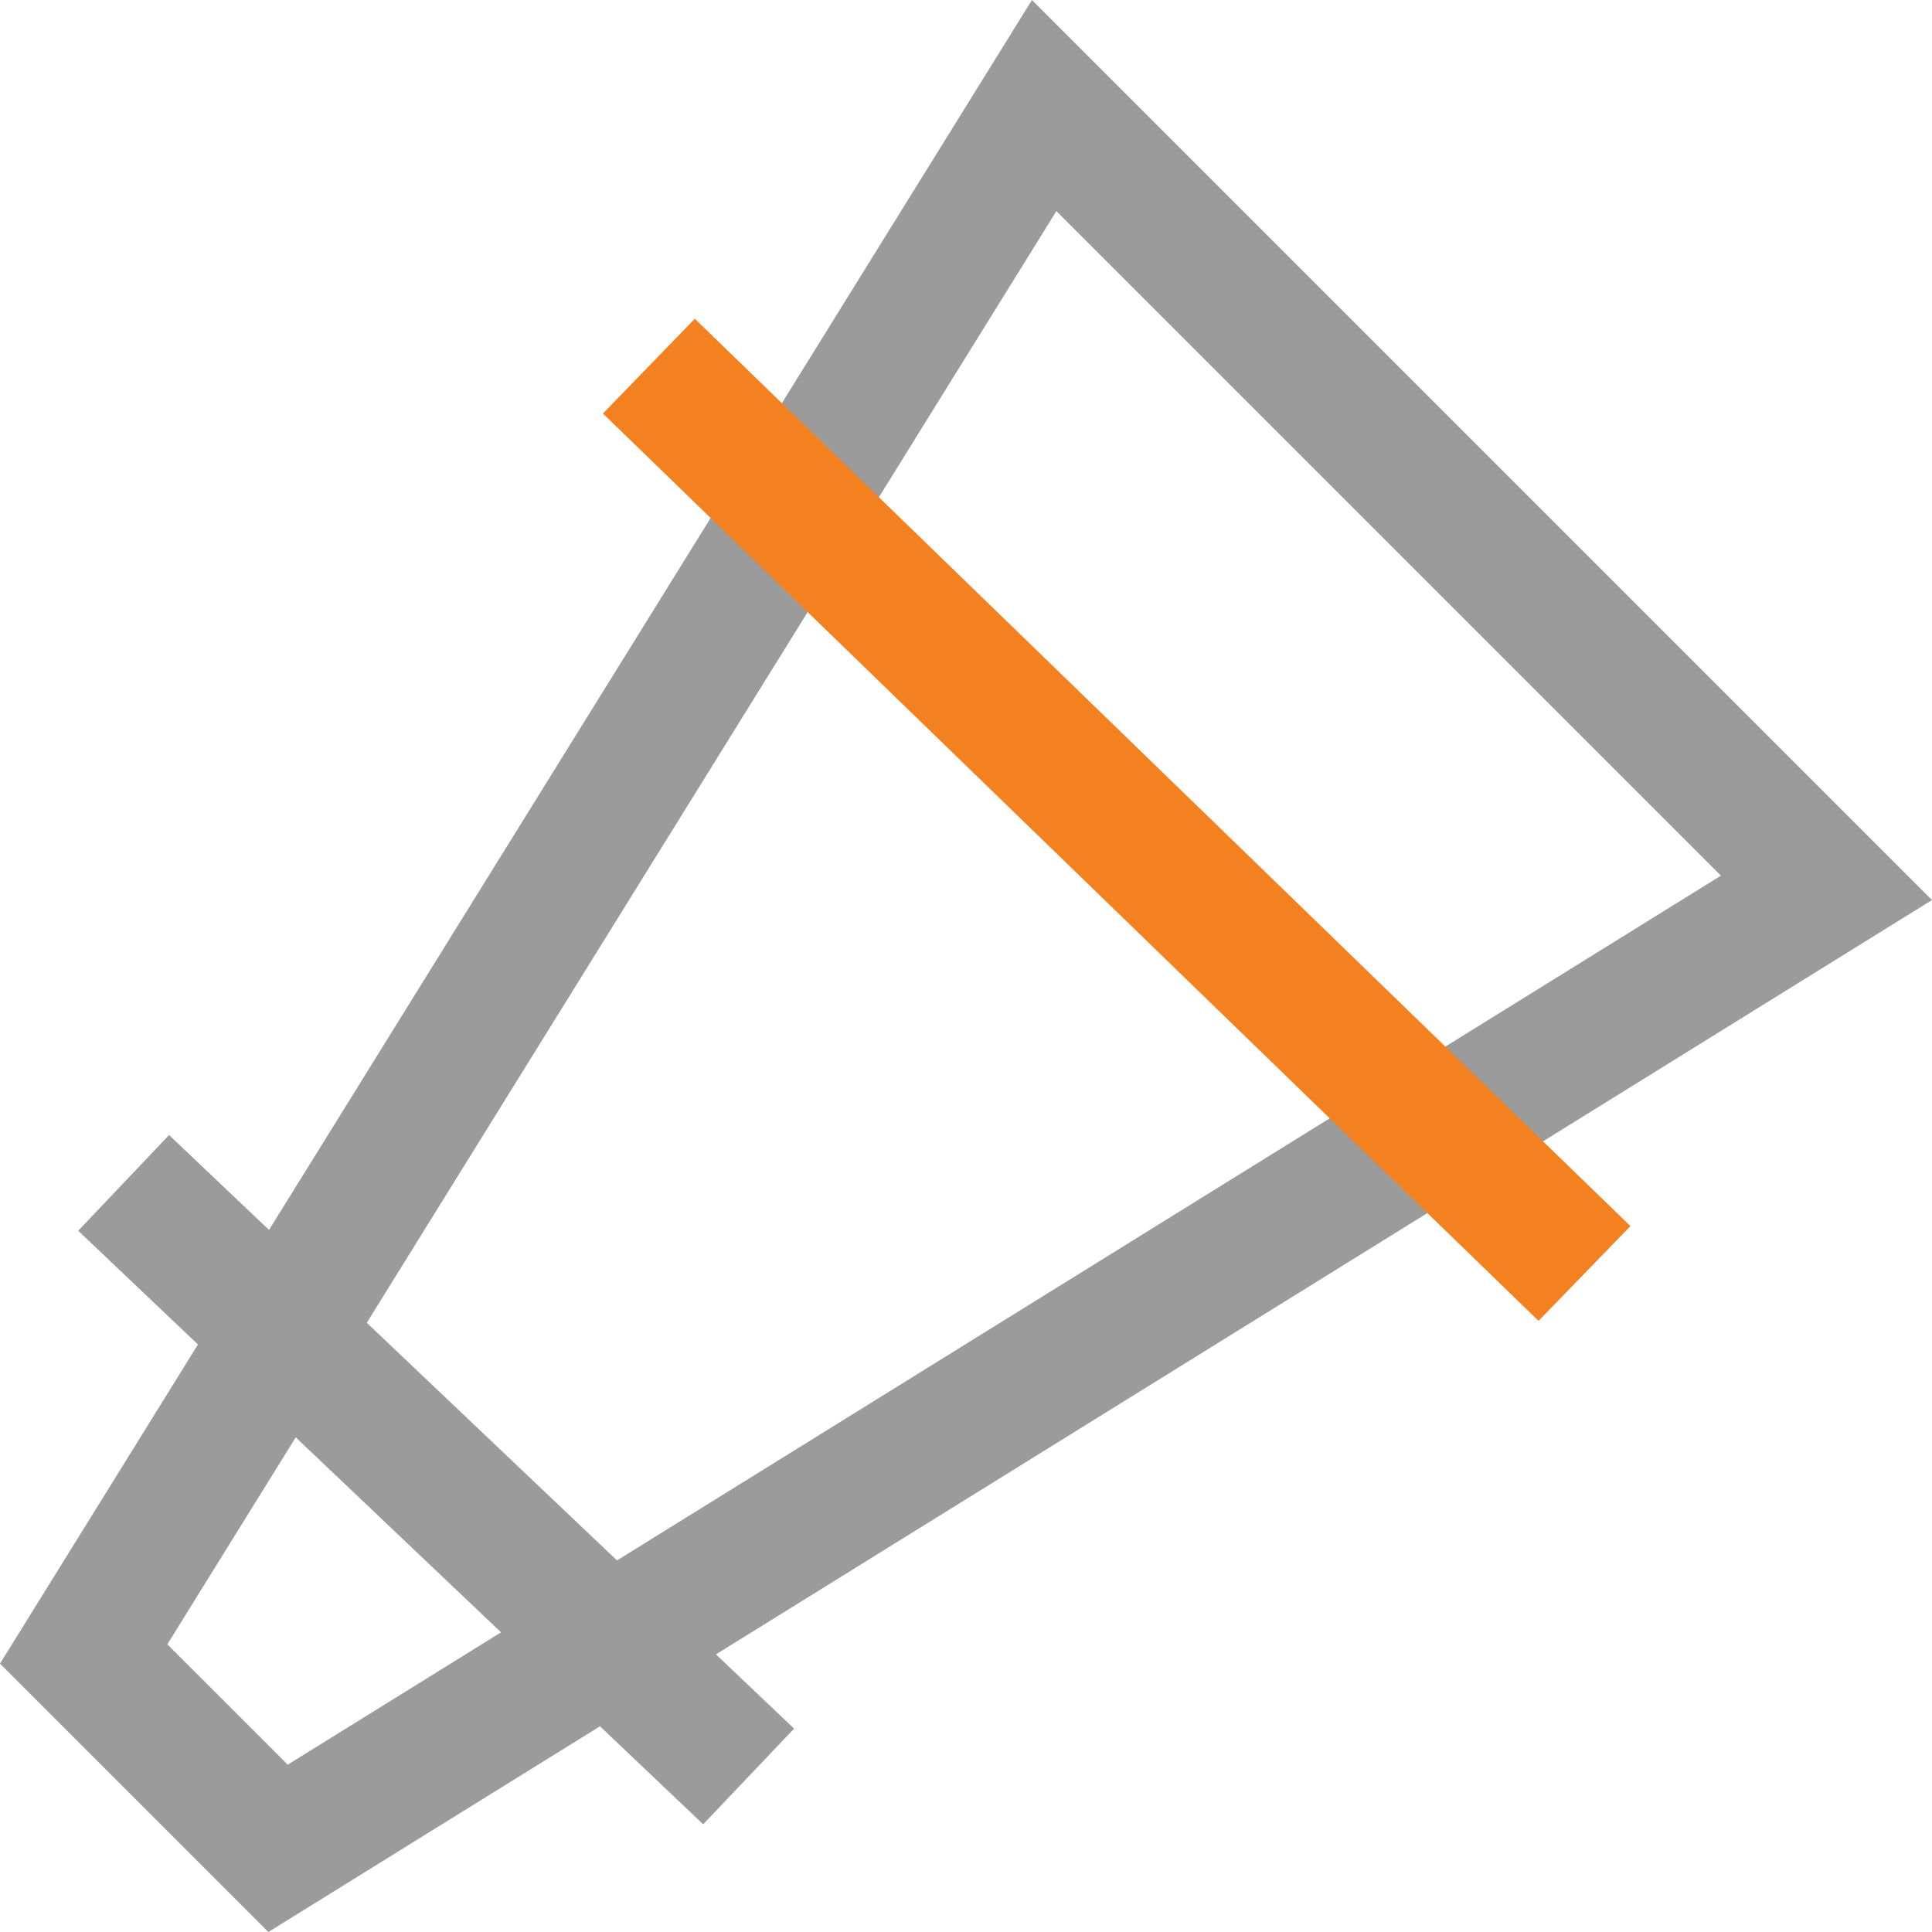
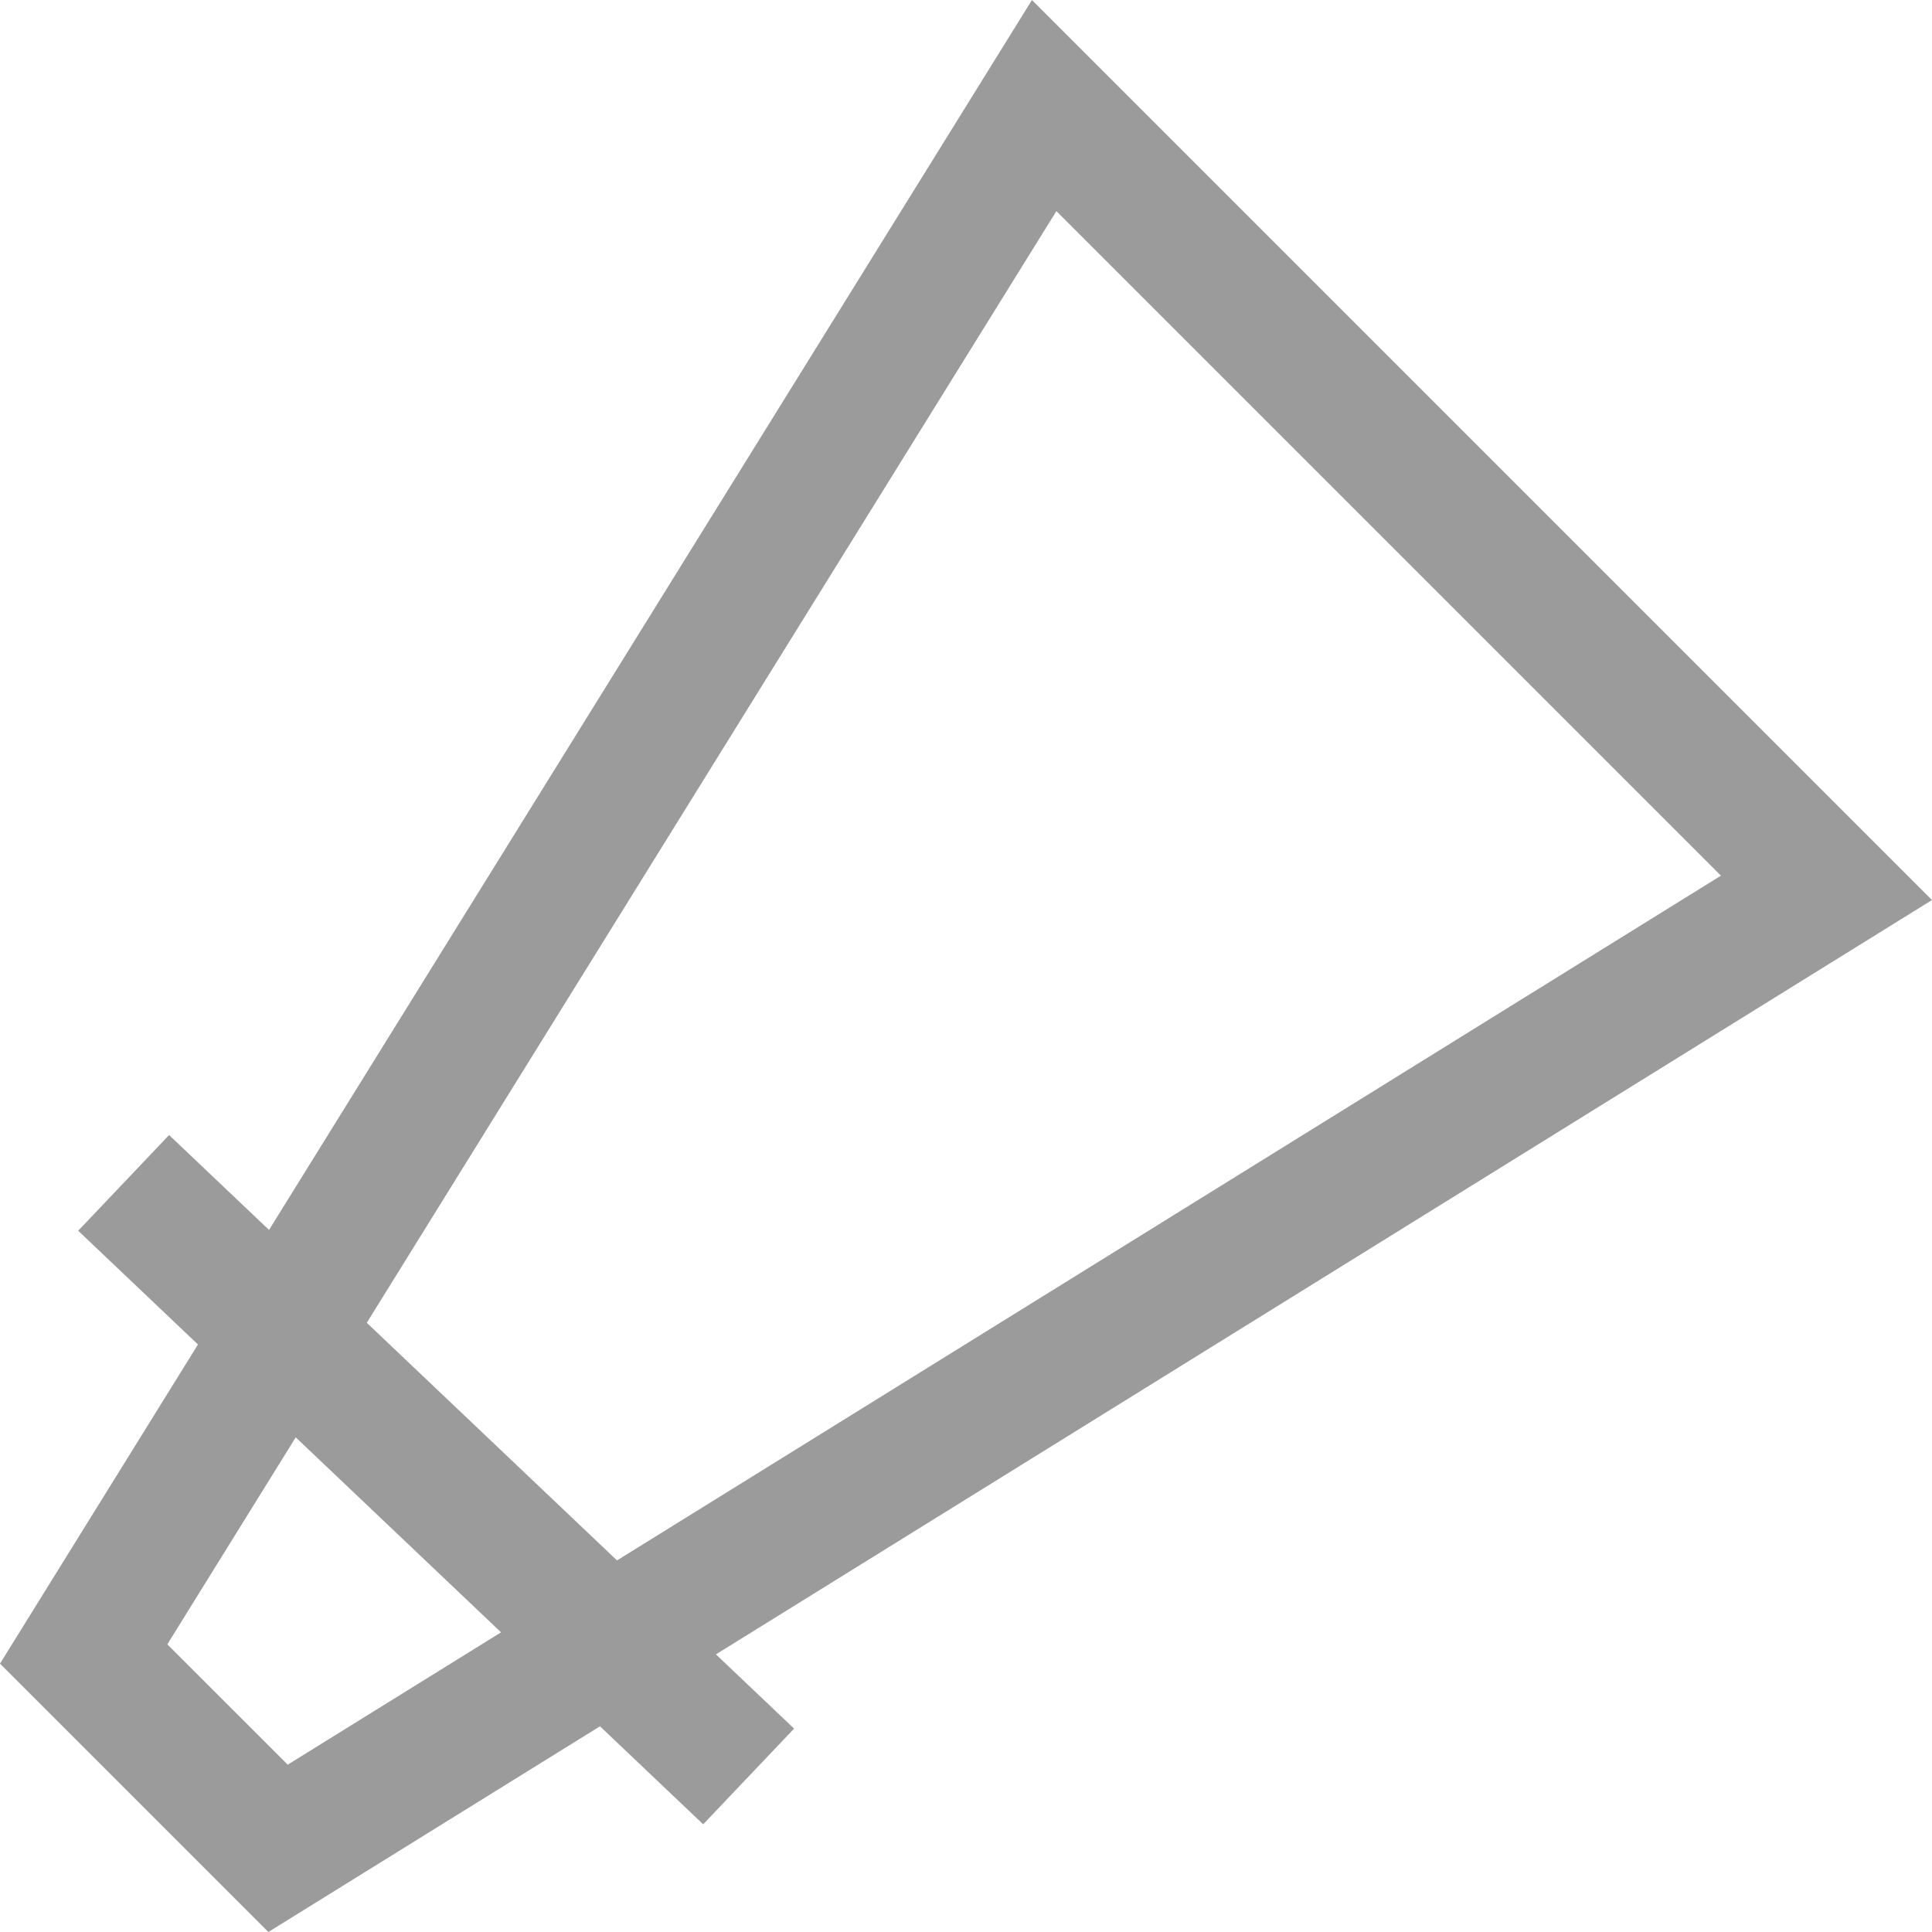
<svg xmlns="http://www.w3.org/2000/svg" width="43.908" height="43.908" viewBox="0 0 43.908 43.908">
  <g id="Group_14424" data-name="Group 14424" transform="translate(0 0)">
    <g id="Path_15128" data-name="Path 15128" transform="translate(0.38 0.38)" fill="none" stroke-miterlimit="10">
-       <path d="M5.719,43.528l-6.1-6.1L23.073-.38,43.528,20.075Z" stroke="none" />
      <path d="M 6.159 39.725 L 38.731 19.521 L 23.628 4.418 L 3.423 36.99 L 6.159 39.725 M 5.719 43.528 L -0.38 37.429 L 23.073 -0.38 L 43.528 20.075 L 5.719 43.528 Z" stroke="none" fill="#9b9b9b" />
    </g>
-     <line id="Line_341" data-name="Line 341" x2="21.263" y2="20.621" transform="translate(14.747 8.321)" fill="none" stroke="#f48120" stroke-miterlimit="10" stroke-width="3" />
    <line id="Line_342" data-name="Line 342" x2="14.204" y2="13.49" transform="translate(2.81 26.883)" fill="none" stroke="#9b9b9b" stroke-miterlimit="10" stroke-width="3" />
  </g>
</svg>